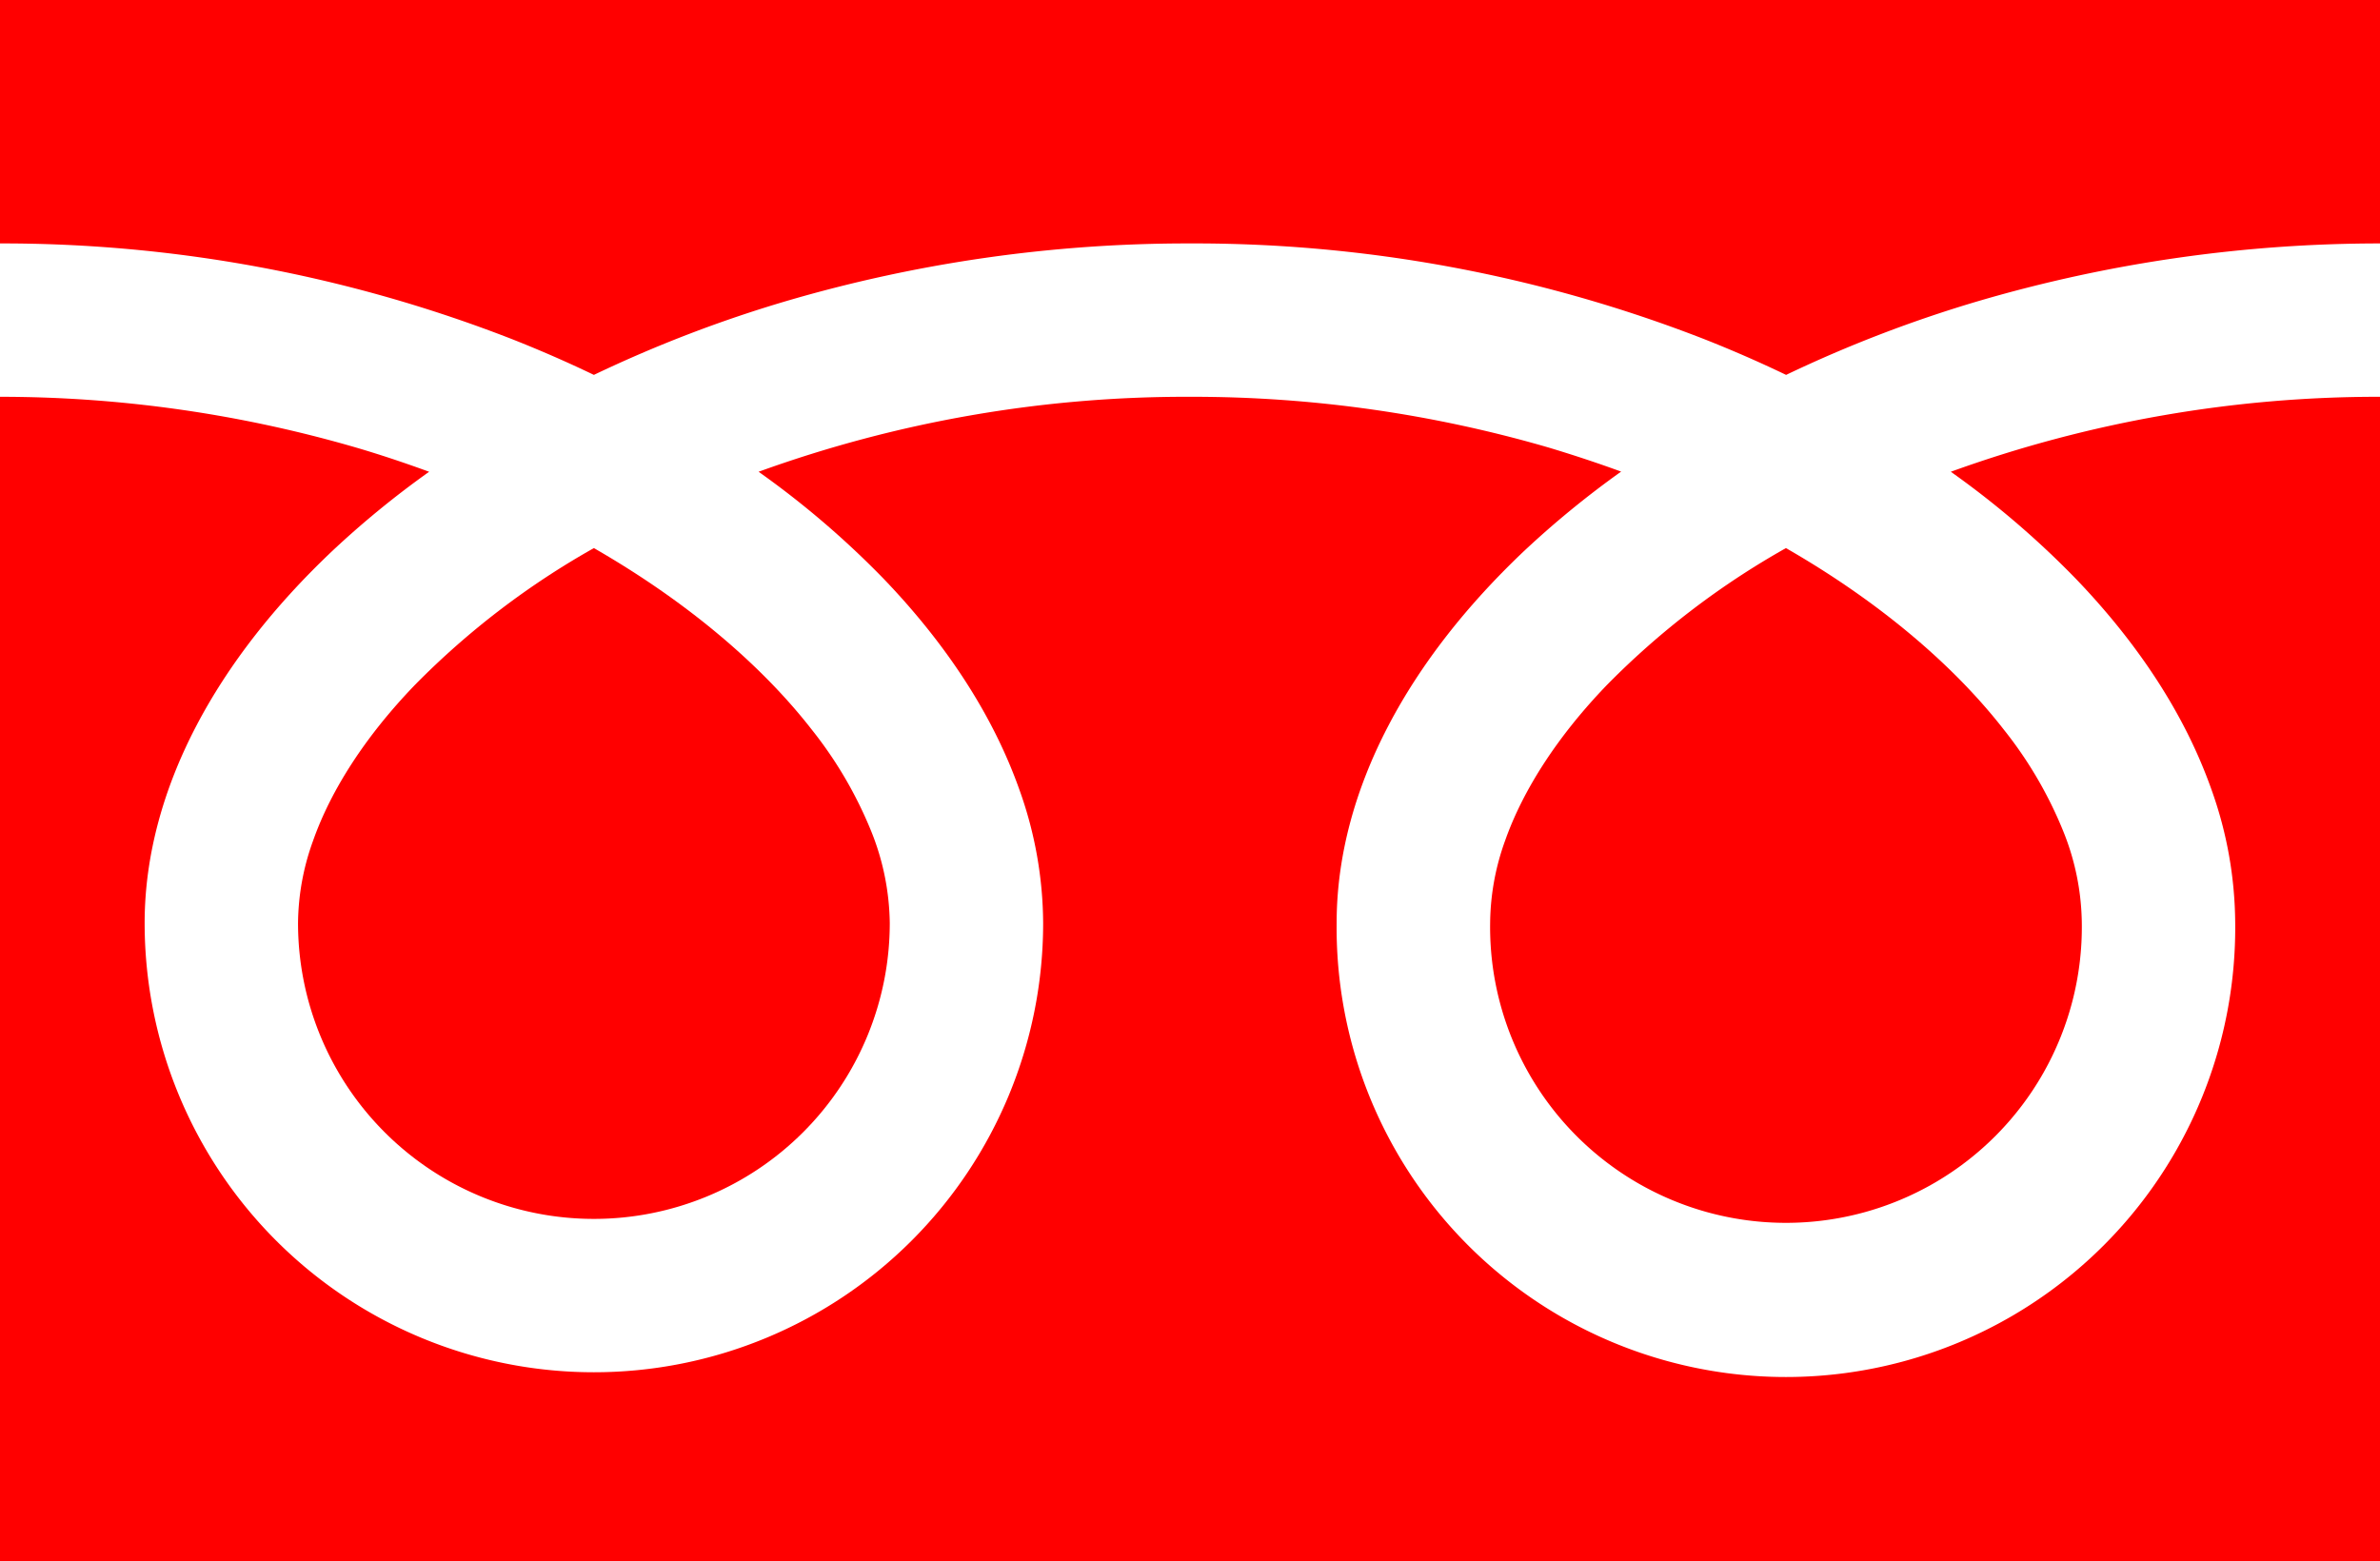
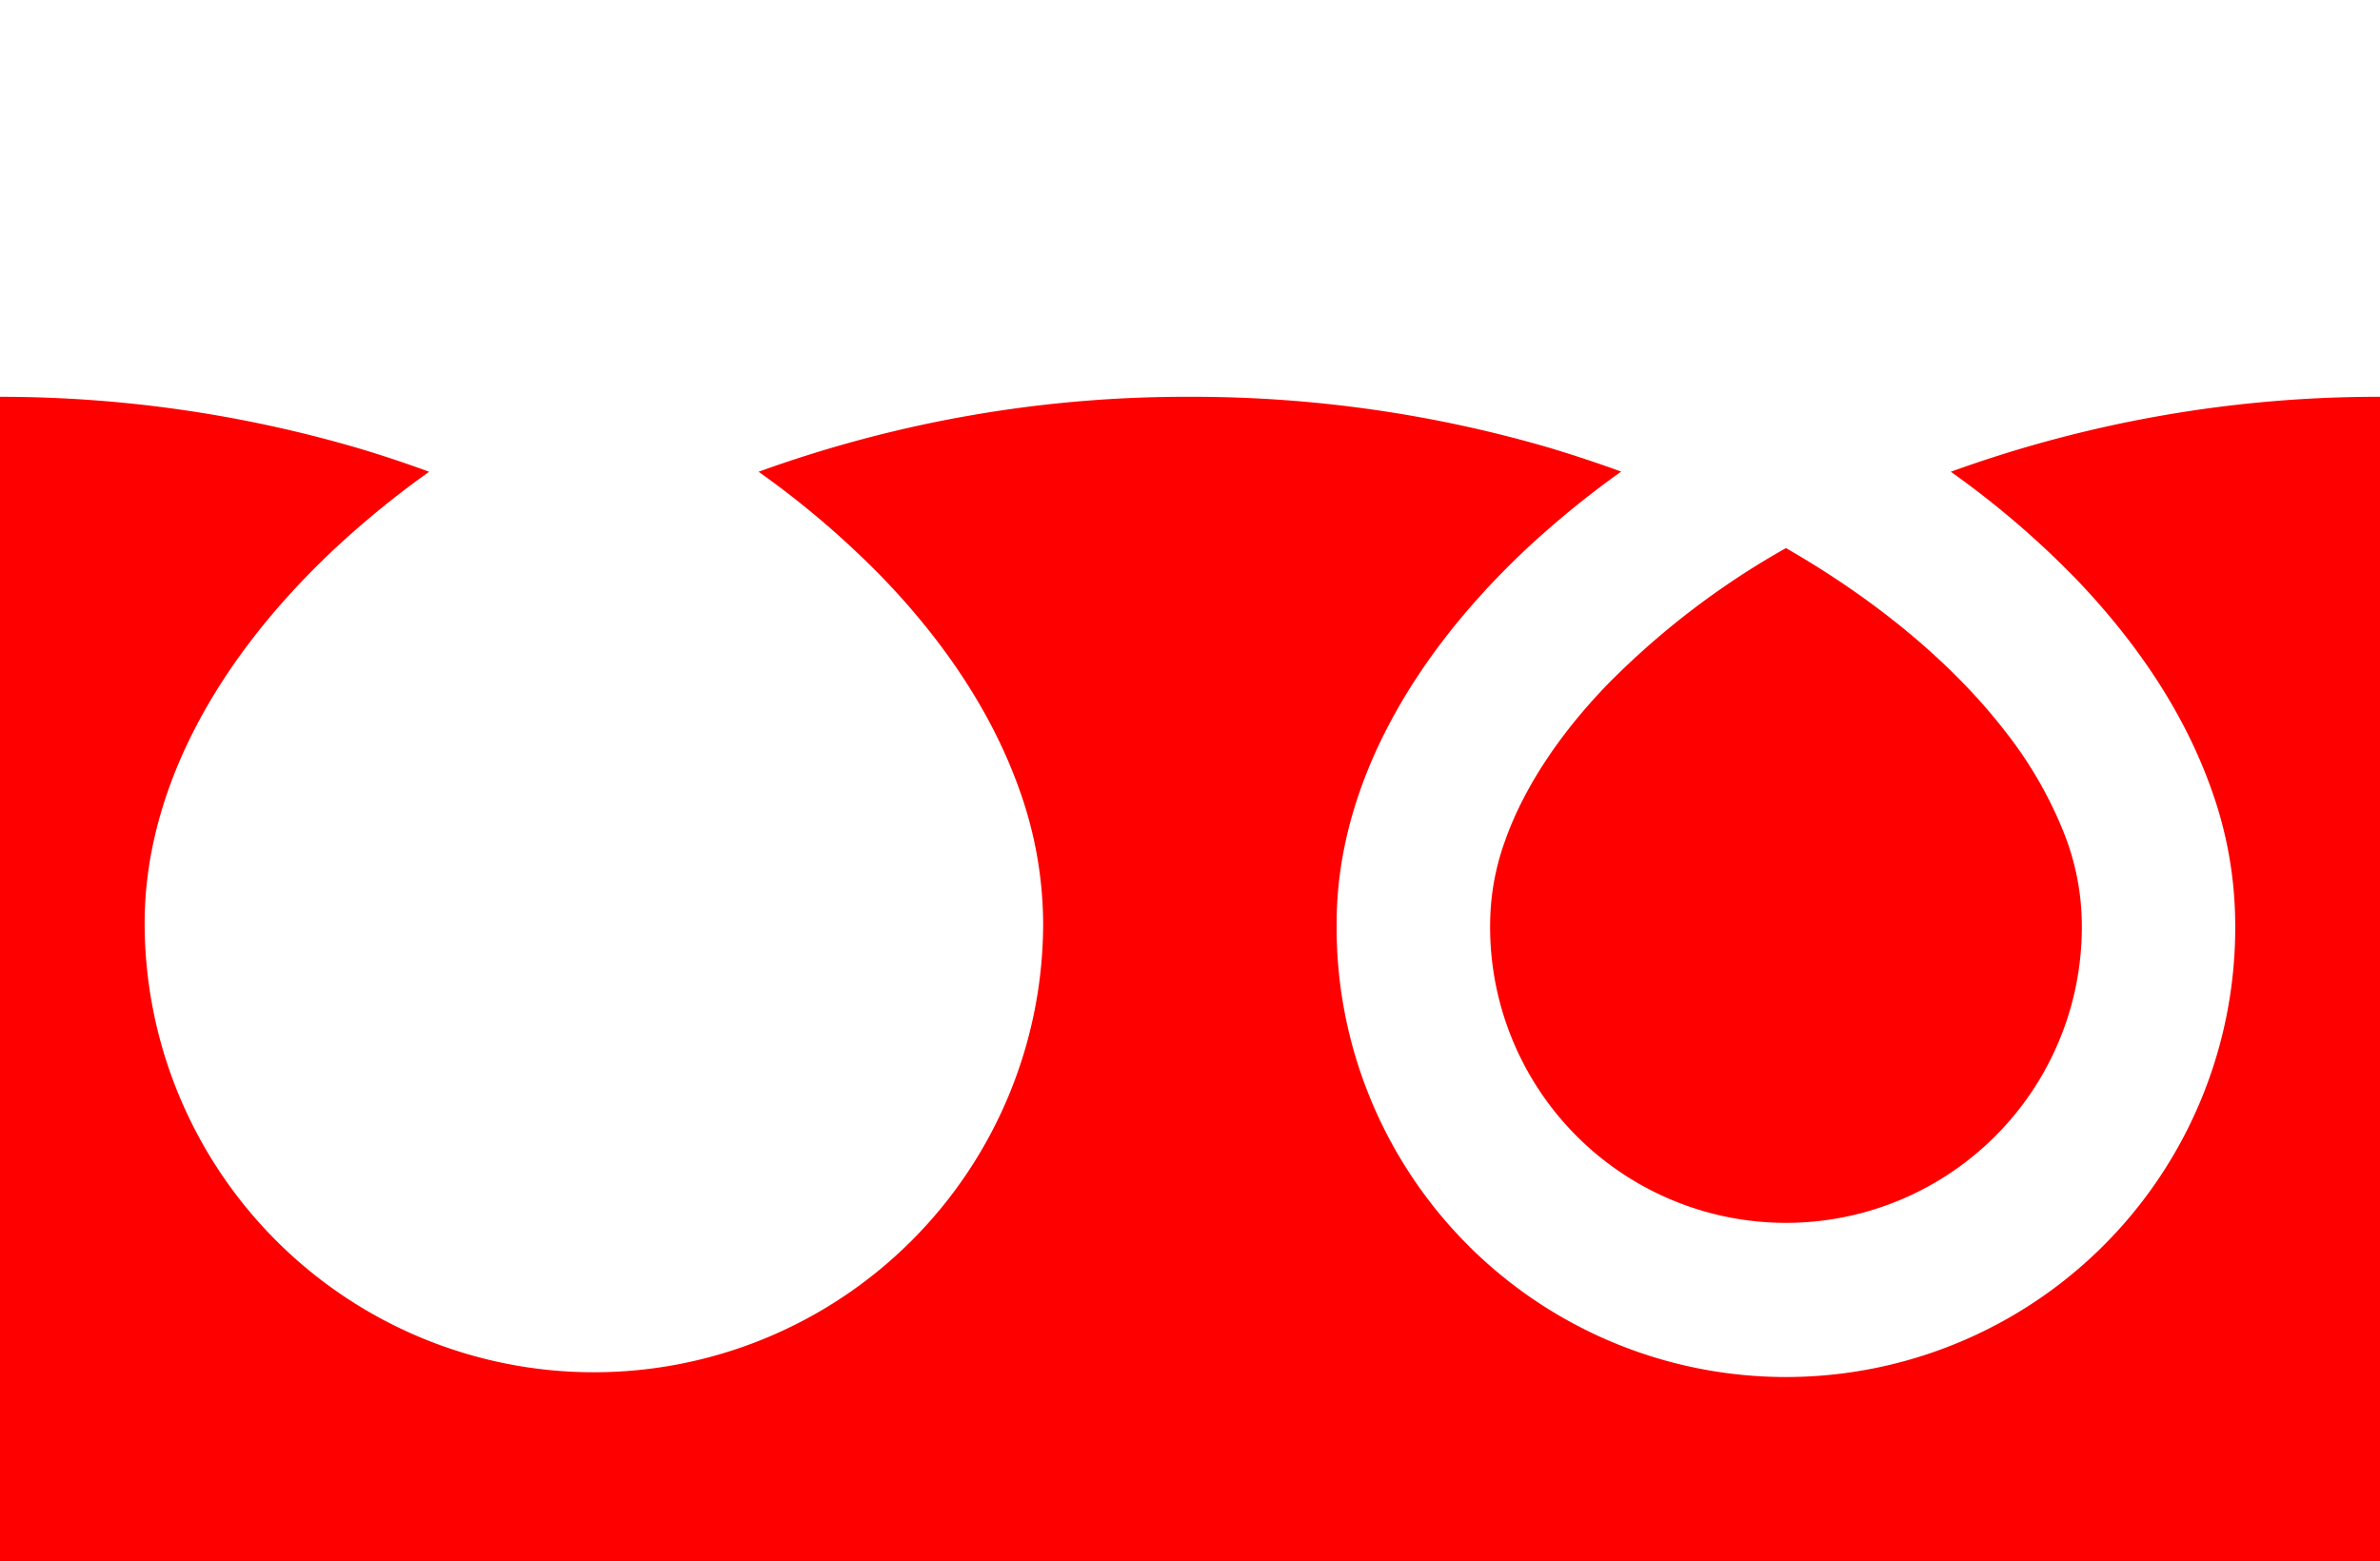
<svg xmlns="http://www.w3.org/2000/svg" viewBox="0 0 452 296.57">
  <defs>
    <style>.cls-1{fill:red;}</style>
  </defs>
  <title>freedial</title>
  <g id="レイヤー_2" data-name="レイヤー 2">
    <g id="_2" data-name="2">
-       <path class="cls-1" d="M0,0V46.24A266.48,266.48,0,0,1,97.22,64.41q8,3.16,15.57,6.8a246,246,0,0,1,36.8-14.1A270.62,270.62,0,0,1,226,46.24a266.69,266.69,0,0,1,97.64,18.17q8,3.16,15.57,6.8A246,246,0,0,1,376,57.11a270.74,270.74,0,0,1,76-10.87V0Z" />
      <path class="cls-1" d="M283,175.34a56.19,56.19,0,1,0,112.37,0,47.87,47.87,0,0,0-3.61-17.66,77.68,77.68,0,0,0-11.18-19.06c-9.53-12.26-23.69-24.34-41.4-34.51a152.74,152.74,0,0,0-34,26c-9.49,9.85-16,20.09-19.35,29.61A47,47,0,0,0,283,175.34Z" />
      <path class="cls-1" d="M394.21,109.91C406,122.18,414.94,135.66,420,150a76.19,76.19,0,0,1,4.5,25.31,85.33,85.33,0,1,1-170.65,0c0-12.89,3.61-25.56,9.79-37.4s15-23,25.77-33.21a178.07,178.07,0,0,1,18.47-15.12q-6.69-2.44-13.74-4.56A242,242,0,0,0,226,75.37a238.47,238.47,0,0,0-81.93,14.24,170.64,170.64,0,0,1,23.72,20.3c11.78,12.27,20.73,25.75,25.82,40.12a75.94,75.94,0,0,1,4.5,25.31,85.32,85.32,0,1,1-170.64,0c0-12.89,3.6-25.56,9.78-37.4s15-23,25.78-33.21A176,176,0,0,1,81.5,89.61c-4.47-1.63-9-3.16-13.75-4.56A242,242,0,0,0,0,75.37v221.2H452V75.37a238.39,238.39,0,0,0-81.51,14.24A170.64,170.64,0,0,1,394.21,109.91Z" />
-       <path class="cls-1" d="M56.6,175.34a56.19,56.19,0,1,0,112.38,0,48.07,48.07,0,0,0-3.61-17.66,78,78,0,0,0-11.18-19.06c-9.53-12.26-23.7-24.34-41.4-34.51a152.58,152.58,0,0,0-34,26c-9.49,9.85-16,20.09-19.34,29.61A46.81,46.81,0,0,0,56.6,175.34Z" />
    </g>
  </g>
</svg>